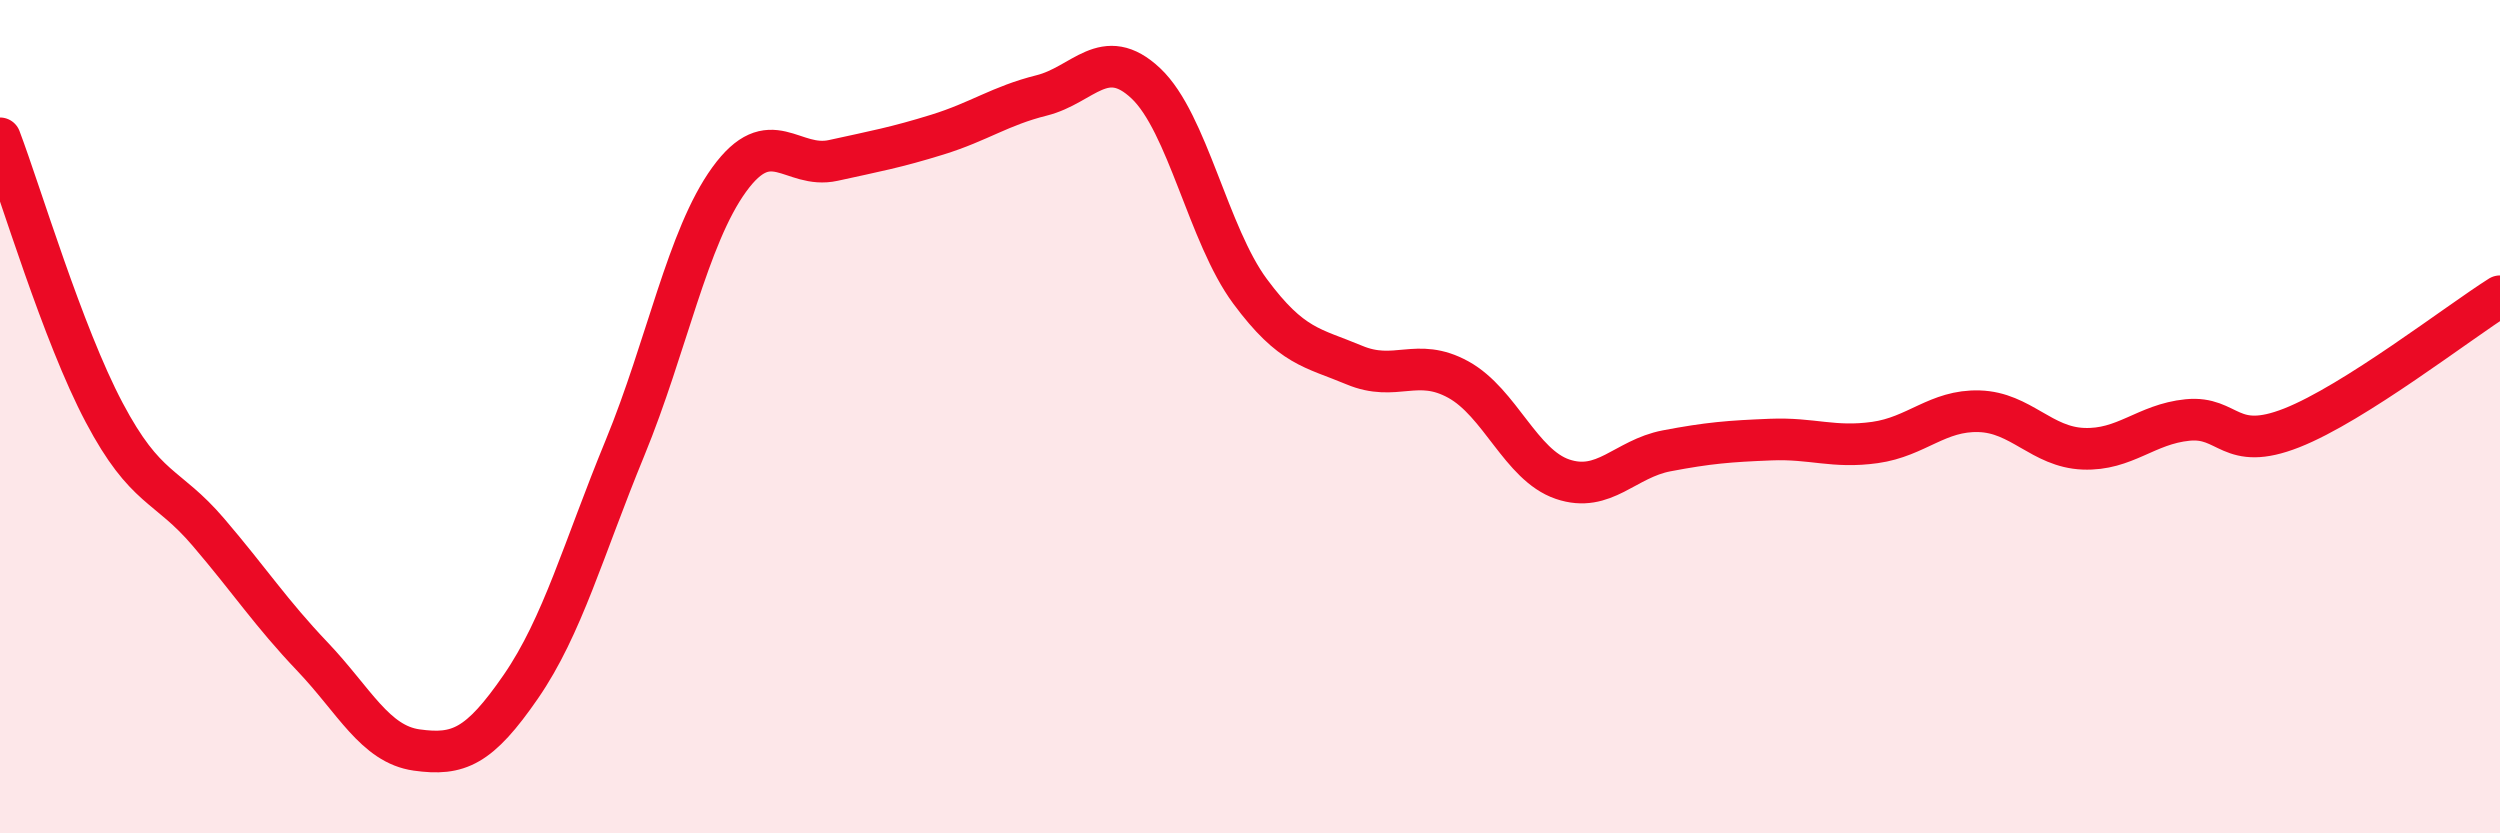
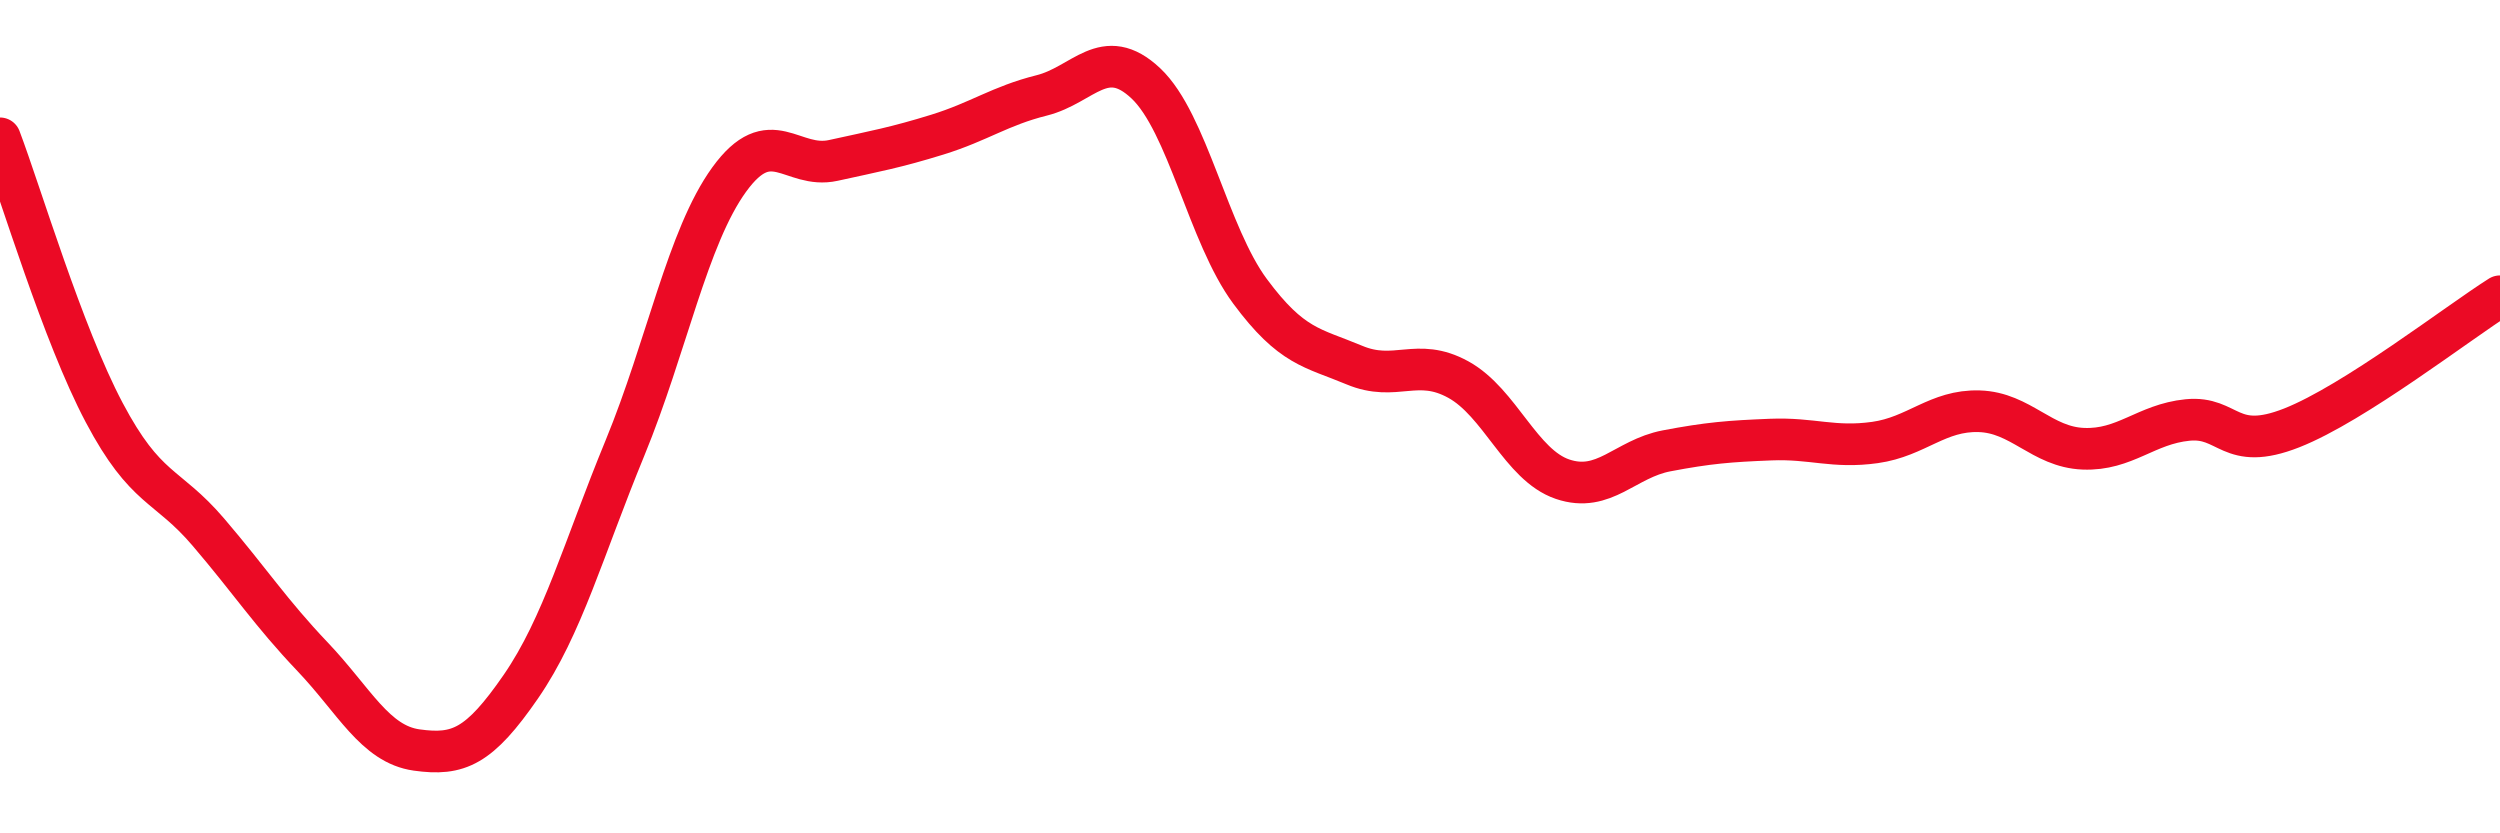
<svg xmlns="http://www.w3.org/2000/svg" width="60" height="20" viewBox="0 0 60 20">
-   <path d="M 0,3.32 C 0.5,4.64 1.5,8.01 2.5,9.9 C 3.5,11.79 4,11.6 5,12.77 C 6,13.94 6.5,14.71 7.5,15.76 C 8.5,16.81 9,17.86 10,18 C 11,18.14 11.5,17.93 12.5,16.48 C 13.5,15.03 14,13.18 15,10.75 C 16,8.32 16.5,5.69 17.5,4.31 C 18.5,2.93 19,4.07 20,3.85 C 21,3.63 21.5,3.54 22.5,3.23 C 23.5,2.92 24,2.54 25,2.29 C 26,2.04 26.5,1.06 27.5,2 C 28.5,2.94 29,5.64 30,6.99 C 31,8.34 31.5,8.34 32.5,8.76 C 33.5,9.18 34,8.56 35,9.11 C 36,9.66 36.5,11.16 37.5,11.5 C 38.5,11.84 39,11.01 40,10.82 C 41,10.63 41.5,10.59 42.5,10.55 C 43.5,10.51 44,10.76 45,10.62 C 46,10.48 46.5,9.84 47.5,9.87 C 48.5,9.9 49,10.73 50,10.77 C 51,10.81 51.5,10.18 52.5,10.08 C 53.5,9.98 53.5,10.86 55,10.27 C 56.5,9.68 59,7.74 60,7.11L60 20L0 20Z" fill="#EB0A25" opacity="0.1" stroke-linecap="round" stroke-linejoin="round" />
  <path d="M 0,3.32 C 0.5,4.64 1.5,8.01 2.5,9.9 C 3.5,11.79 4,11.6 5,12.77 C 6,13.94 6.5,14.71 7.5,15.76 C 8.5,16.81 9,17.86 10,18 C 11,18.14 11.5,17.93 12.5,16.48 C 13.5,15.03 14,13.18 15,10.75 C 16,8.32 16.5,5.69 17.5,4.31 C 18.5,2.93 19,4.07 20,3.85 C 21,3.63 21.5,3.54 22.5,3.23 C 23.5,2.92 24,2.54 25,2.29 C 26,2.04 26.5,1.06 27.5,2 C 28.5,2.94 29,5.64 30,6.99 C 31,8.34 31.5,8.34 32.5,8.76 C 33.5,9.18 34,8.56 35,9.11 C 36,9.66 36.5,11.16 37.5,11.5 C 38.5,11.84 39,11.01 40,10.82 C 41,10.63 41.5,10.59 42.5,10.55 C 43.5,10.51 44,10.76 45,10.62 C 46,10.48 46.5,9.84 47.5,9.87 C 48.5,9.9 49,10.73 50,10.77 C 51,10.81 51.5,10.18 52.5,10.08 C 53.5,9.98 53.5,10.86 55,10.27 C 56.5,9.68 59,7.74 60,7.11" stroke="#EB0A25" stroke-width="1" fill="none" stroke-linecap="round" stroke-linejoin="round" />
</svg>